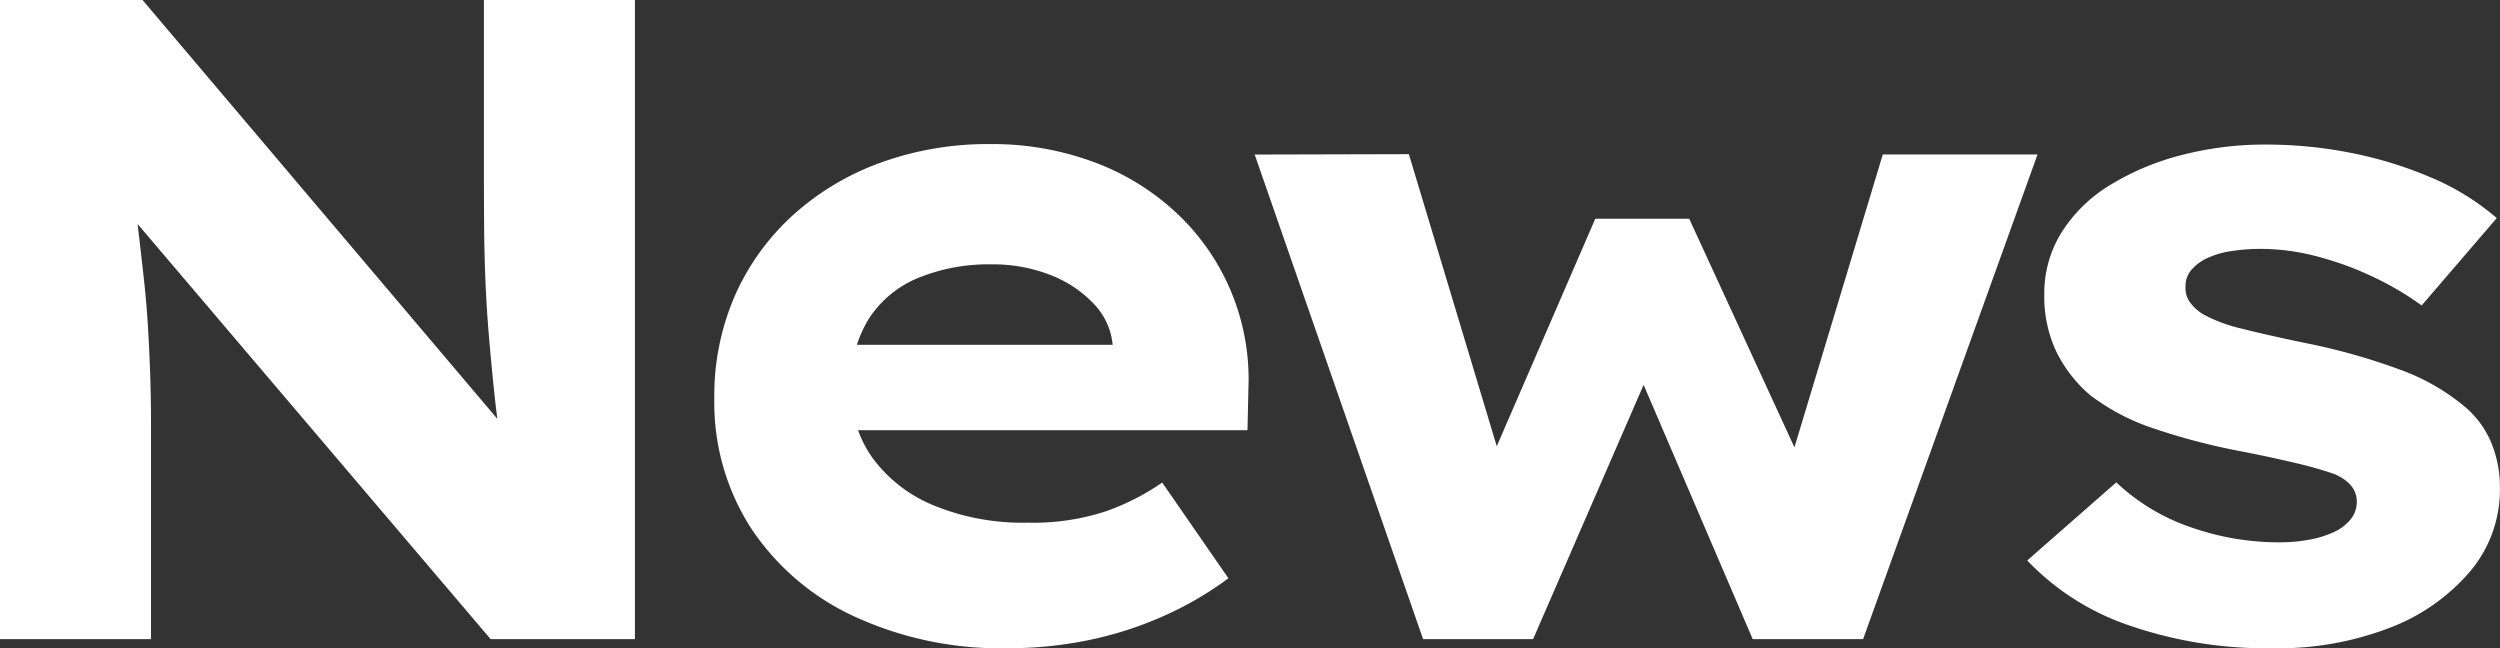
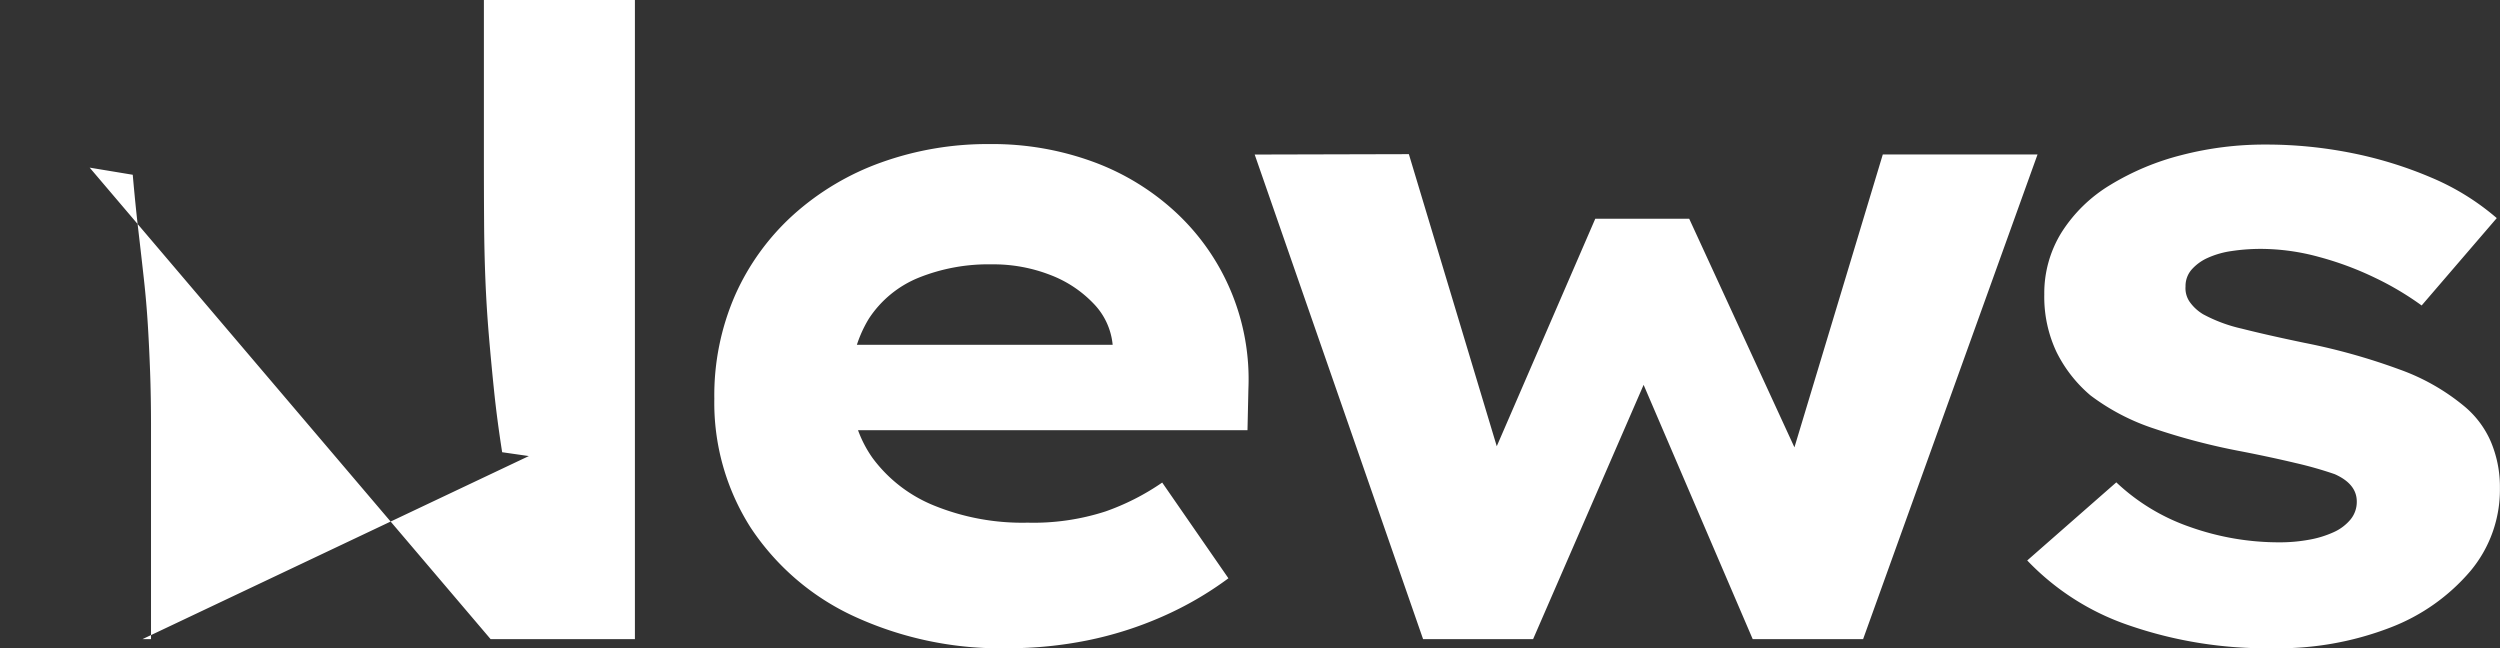
<svg xmlns="http://www.w3.org/2000/svg" width="164.292" height="42.6" viewBox="0 0 164.292 42.6">
  <rect x="0" y="0" width="164.292" height="42.6" fill="#333333" stroke="none" />
-   <path id="パス_11916" data-name="パス 11916" d="M7.3,60V18h9.367L42.055,47.971,40.3,47.719q-.335-2.137-.532-4.044t-.347-3.7q-.15-1.794-.223-3.614t-.085-3.78q-.013-1.961-.013-4.223V18h9.924V60H39.54L13.193,29.016l2.831.469q.18,2.055.377,3.737t.36,3.164q.163,1.482.253,2.943t.15,3.1q.06,1.635.06,3.56V60Zm66.24.6a22.965,22.965,0,0,1-10.169-2.122,16.327,16.327,0,0,1-6.742-5.808A15.236,15.236,0,0,1,54.243,44.2a16.433,16.433,0,0,1,1.38-6.832,15.729,15.729,0,0,1,3.844-5.28,17.388,17.388,0,0,1,5.764-3.42,20.663,20.663,0,0,1,7.115-1.2,19.233,19.233,0,0,1,6.82,1.175A16.168,16.168,0,0,1,84.6,31.98a14.958,14.958,0,0,1,4.741,11.582l-.06,2.708H60.522l-1.38-5.609H81.457L80.42,41.888V40.656a4.484,4.484,0,0,0-1.249-2.7,7.712,7.712,0,0,0-2.859-1.891,10.285,10.285,0,0,0-3.828-.693,12.3,12.3,0,0,0-4.823.882A7.094,7.094,0,0,0,64.4,38.94a8.121,8.121,0,0,0-1.177,4.531A7.752,7.752,0,0,0,64.643,48.1a9.415,9.415,0,0,0,4.026,3.117,15.384,15.384,0,0,0,6.16,1.131,15.36,15.36,0,0,0,5.114-.736,15.719,15.719,0,0,0,3.733-1.9l4.352,6.291a22.359,22.359,0,0,1-4.382,2.534,23.957,23.957,0,0,1-4.907,1.551A26.284,26.284,0,0,1,73.54,60.6Zm27.28-.6L89.754,28.156l10.132-.026,6.328,21.029L104.937,49l7.2-16.627h6.171l7.666,16.653-1.277.12,6.334-20.994H141.2L129.738,60h-7.256l-8.229-19.18,2.167-.076L108.051,60Zm55.832.6a27.6,27.6,0,0,1-9.429-1.5,16.619,16.619,0,0,1-6.7-4.268l5.854-5.133a13.415,13.415,0,0,0,4.839,2.93,17.455,17.455,0,0,0,5.91,1.011,10.606,10.606,0,0,0,1.917-.171,6.661,6.661,0,0,0,1.626-.5,3.074,3.074,0,0,0,1.1-.83,1.814,1.814,0,0,0,.411-1.18q0-1.155-1.454-1.8a25.038,25.038,0,0,0-2.554-.727q-1.577-.377-3.54-.762a42.234,42.234,0,0,1-5.793-1.512,14.369,14.369,0,0,1-4.157-2.172,8.894,8.894,0,0,1-2.244-2.873,8.494,8.494,0,0,1-.794-3.765,7.571,7.571,0,0,1,1.145-4.091,9.72,9.72,0,0,1,3.186-3.1,16.989,16.989,0,0,1,4.682-1.963A21.706,21.706,0,0,1,156.2,27.5a28.572,28.572,0,0,1,5.63.553,26.493,26.493,0,0,1,5.23,1.611,16.2,16.2,0,0,1,4.319,2.669l-4.936,5.742a19.54,19.54,0,0,0-3.056-1.816,20.844,20.844,0,0,0-3.7-1.376,14.533,14.533,0,0,0-3.791-.527,12.8,12.8,0,0,0-1.934.141,5.76,5.76,0,0,0-1.587.454,3.1,3.1,0,0,0-1.056.774,1.643,1.643,0,0,0-.393,1.1,1.578,1.578,0,0,0,.286,1.031,2.916,2.916,0,0,0,.878.8,9.914,9.914,0,0,0,2.536.942q1.654.42,4.123.934a41.054,41.054,0,0,1,6.256,1.754,14.07,14.07,0,0,1,4.17,2.355,6.243,6.243,0,0,1,1.811,2.374,7.633,7.633,0,0,1,.6,3.076,8.319,8.319,0,0,1-1.942,5.44,13,13,0,0,1-5.278,3.717A20.4,20.4,0,0,1,156.652,60.6Z" transform="translate(-7.3 -18)" fill="#fff" />
+   <path id="パス_11916" data-name="パス 11916" d="M7.3,60h9.367L42.055,47.971,40.3,47.719q-.335-2.137-.532-4.044t-.347-3.7q-.15-1.794-.223-3.614t-.085-3.78q-.013-1.961-.013-4.223V18h9.924V60H39.54L13.193,29.016l2.831.469q.18,2.055.377,3.737t.36,3.164q.163,1.482.253,2.943t.15,3.1q.06,1.635.06,3.56V60Zm66.24.6a22.965,22.965,0,0,1-10.169-2.122,16.327,16.327,0,0,1-6.742-5.808A15.236,15.236,0,0,1,54.243,44.2a16.433,16.433,0,0,1,1.38-6.832,15.729,15.729,0,0,1,3.844-5.28,17.388,17.388,0,0,1,5.764-3.42,20.663,20.663,0,0,1,7.115-1.2,19.233,19.233,0,0,1,6.82,1.175A16.168,16.168,0,0,1,84.6,31.98a14.958,14.958,0,0,1,4.741,11.582l-.06,2.708H60.522l-1.38-5.609H81.457L80.42,41.888V40.656a4.484,4.484,0,0,0-1.249-2.7,7.712,7.712,0,0,0-2.859-1.891,10.285,10.285,0,0,0-3.828-.693,12.3,12.3,0,0,0-4.823.882A7.094,7.094,0,0,0,64.4,38.94a8.121,8.121,0,0,0-1.177,4.531A7.752,7.752,0,0,0,64.643,48.1a9.415,9.415,0,0,0,4.026,3.117,15.384,15.384,0,0,0,6.16,1.131,15.36,15.36,0,0,0,5.114-.736,15.719,15.719,0,0,0,3.733-1.9l4.352,6.291a22.359,22.359,0,0,1-4.382,2.534,23.957,23.957,0,0,1-4.907,1.551A26.284,26.284,0,0,1,73.54,60.6Zm27.28-.6L89.754,28.156l10.132-.026,6.328,21.029L104.937,49l7.2-16.627h6.171l7.666,16.653-1.277.12,6.334-20.994H141.2L129.738,60h-7.256l-8.229-19.18,2.167-.076L108.051,60Zm55.832.6a27.6,27.6,0,0,1-9.429-1.5,16.619,16.619,0,0,1-6.7-4.268l5.854-5.133a13.415,13.415,0,0,0,4.839,2.93,17.455,17.455,0,0,0,5.91,1.011,10.606,10.606,0,0,0,1.917-.171,6.661,6.661,0,0,0,1.626-.5,3.074,3.074,0,0,0,1.1-.83,1.814,1.814,0,0,0,.411-1.18q0-1.155-1.454-1.8a25.038,25.038,0,0,0-2.554-.727q-1.577-.377-3.54-.762a42.234,42.234,0,0,1-5.793-1.512,14.369,14.369,0,0,1-4.157-2.172,8.894,8.894,0,0,1-2.244-2.873,8.494,8.494,0,0,1-.794-3.765,7.571,7.571,0,0,1,1.145-4.091,9.72,9.72,0,0,1,3.186-3.1,16.989,16.989,0,0,1,4.682-1.963A21.706,21.706,0,0,1,156.2,27.5a28.572,28.572,0,0,1,5.63.553,26.493,26.493,0,0,1,5.23,1.611,16.2,16.2,0,0,1,4.319,2.669l-4.936,5.742a19.54,19.54,0,0,0-3.056-1.816,20.844,20.844,0,0,0-3.7-1.376,14.533,14.533,0,0,0-3.791-.527,12.8,12.8,0,0,0-1.934.141,5.76,5.76,0,0,0-1.587.454,3.1,3.1,0,0,0-1.056.774,1.643,1.643,0,0,0-.393,1.1,1.578,1.578,0,0,0,.286,1.031,2.916,2.916,0,0,0,.878.8,9.914,9.914,0,0,0,2.536.942q1.654.42,4.123.934a41.054,41.054,0,0,1,6.256,1.754,14.07,14.07,0,0,1,4.17,2.355,6.243,6.243,0,0,1,1.811,2.374,7.633,7.633,0,0,1,.6,3.076,8.319,8.319,0,0,1-1.942,5.44,13,13,0,0,1-5.278,3.717A20.4,20.4,0,0,1,156.652,60.6Z" transform="translate(-7.3 -18)" fill="#fff" />
</svg>